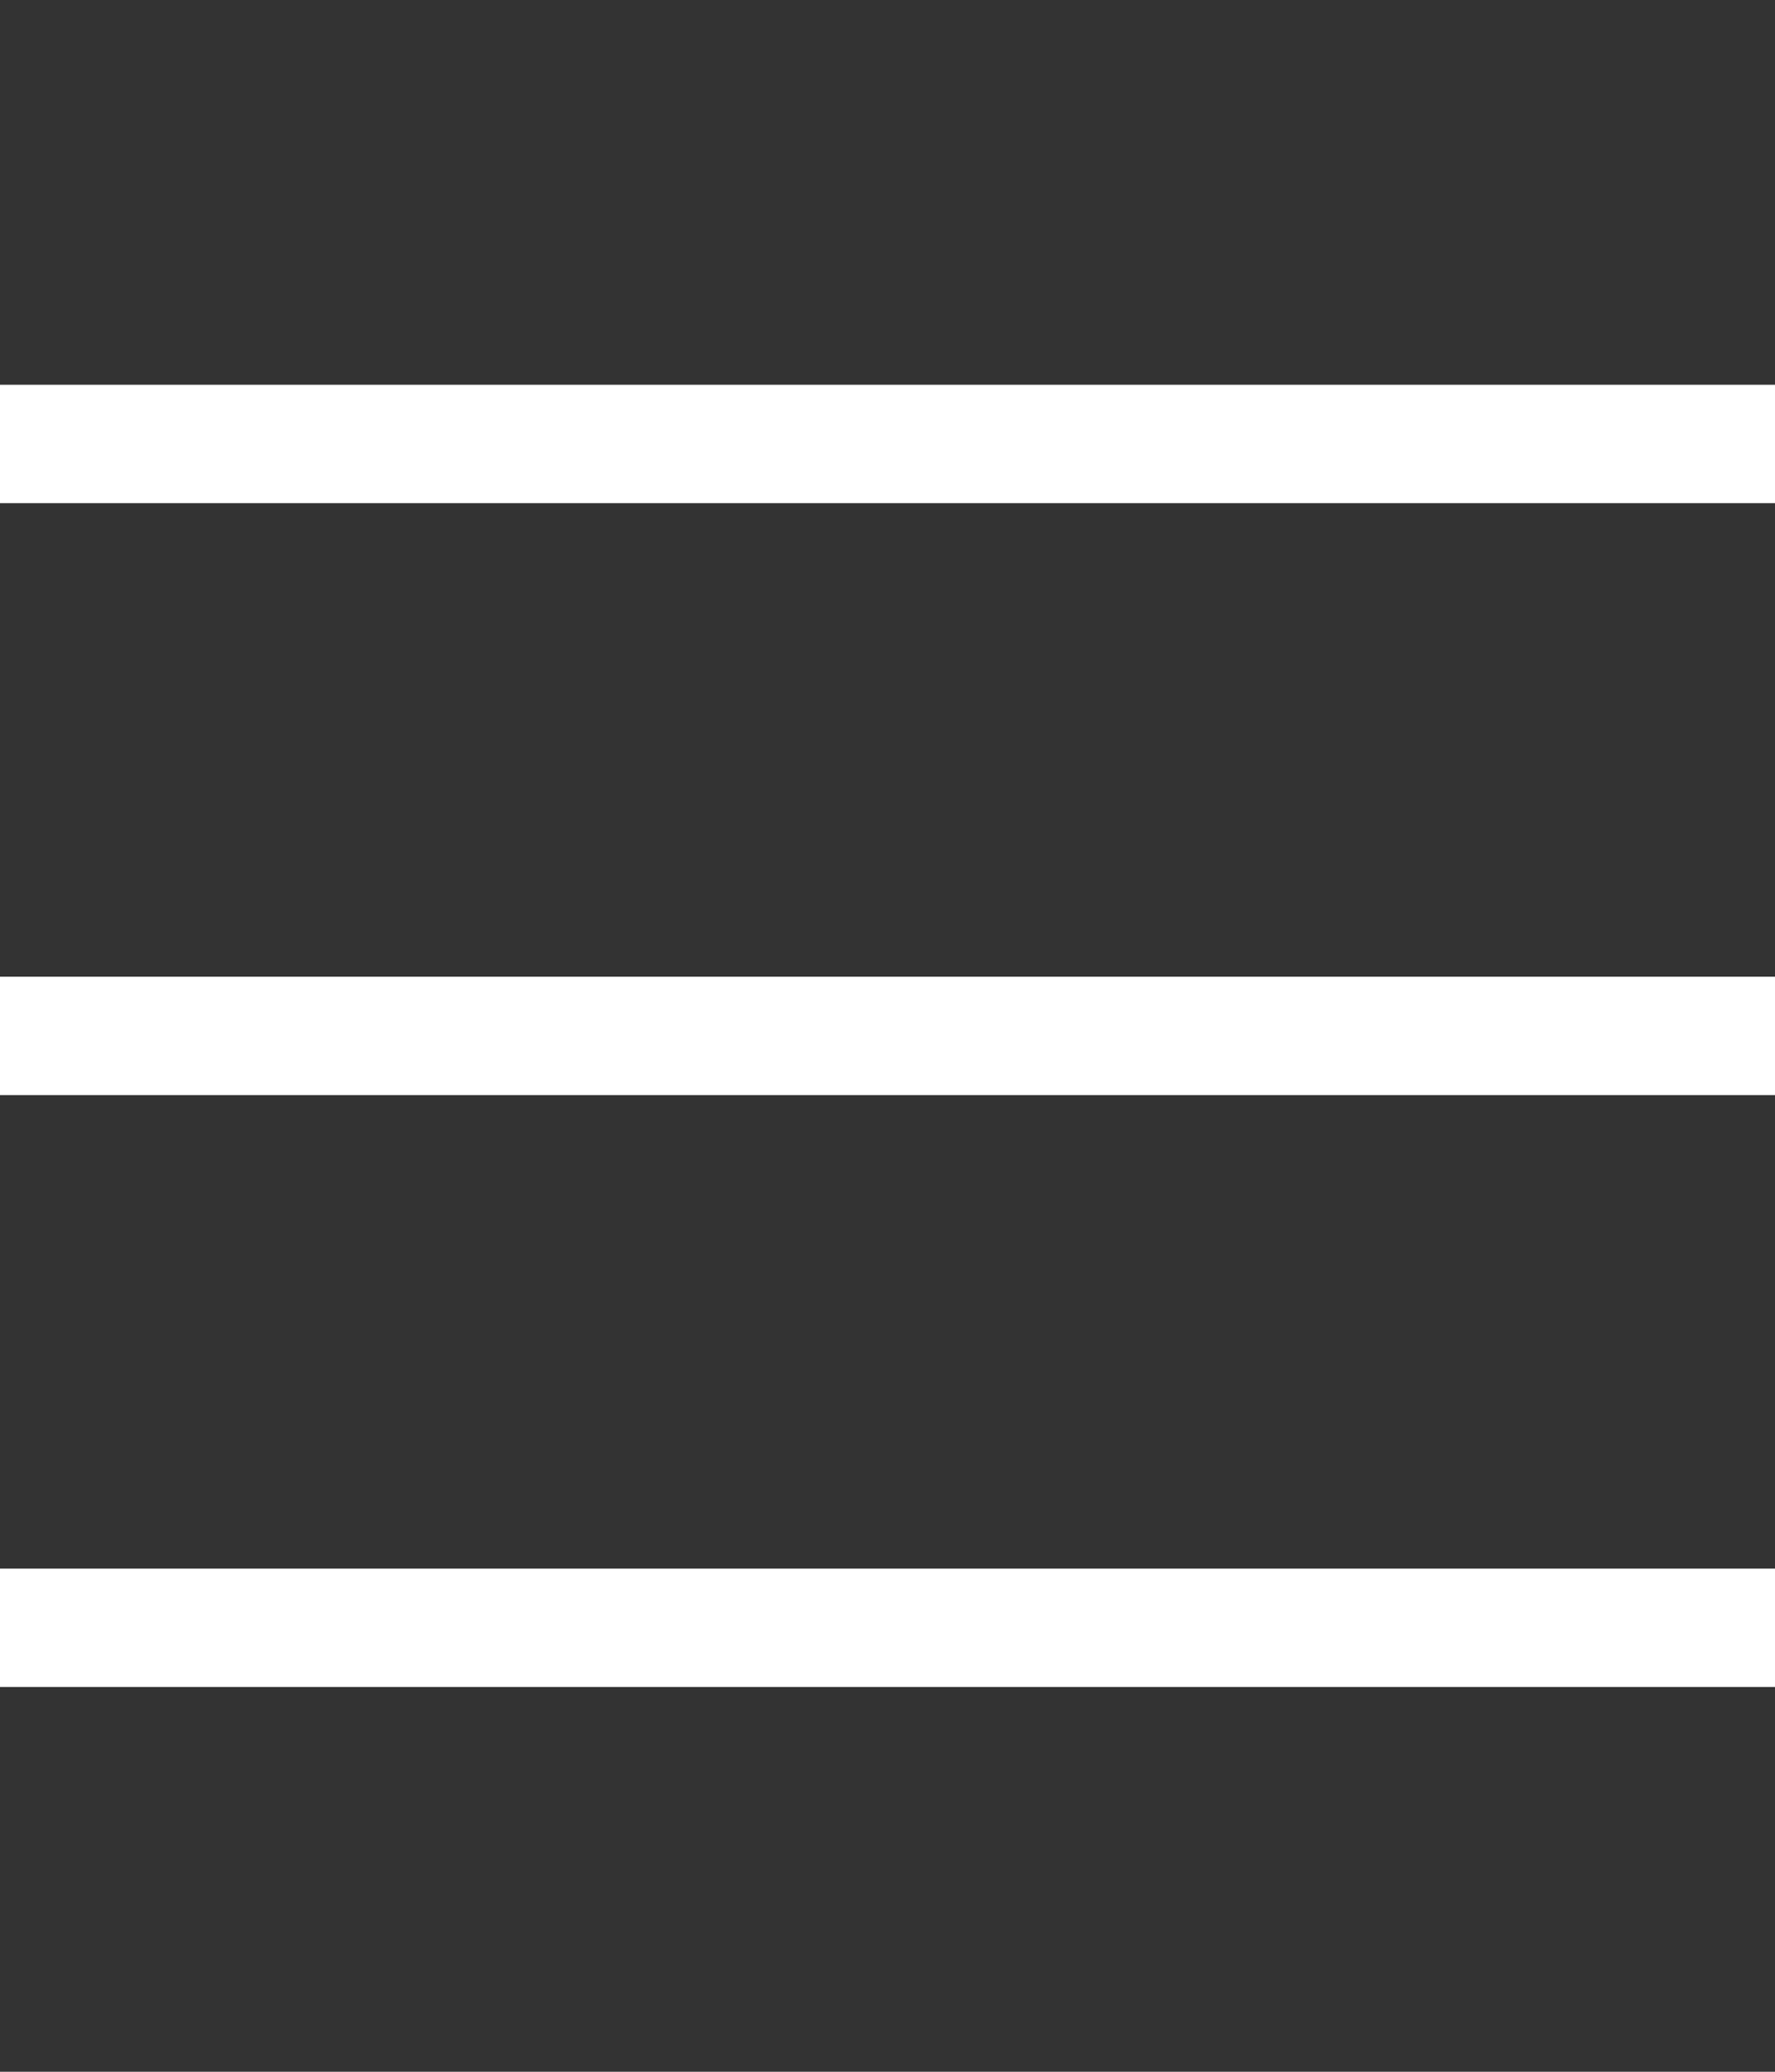
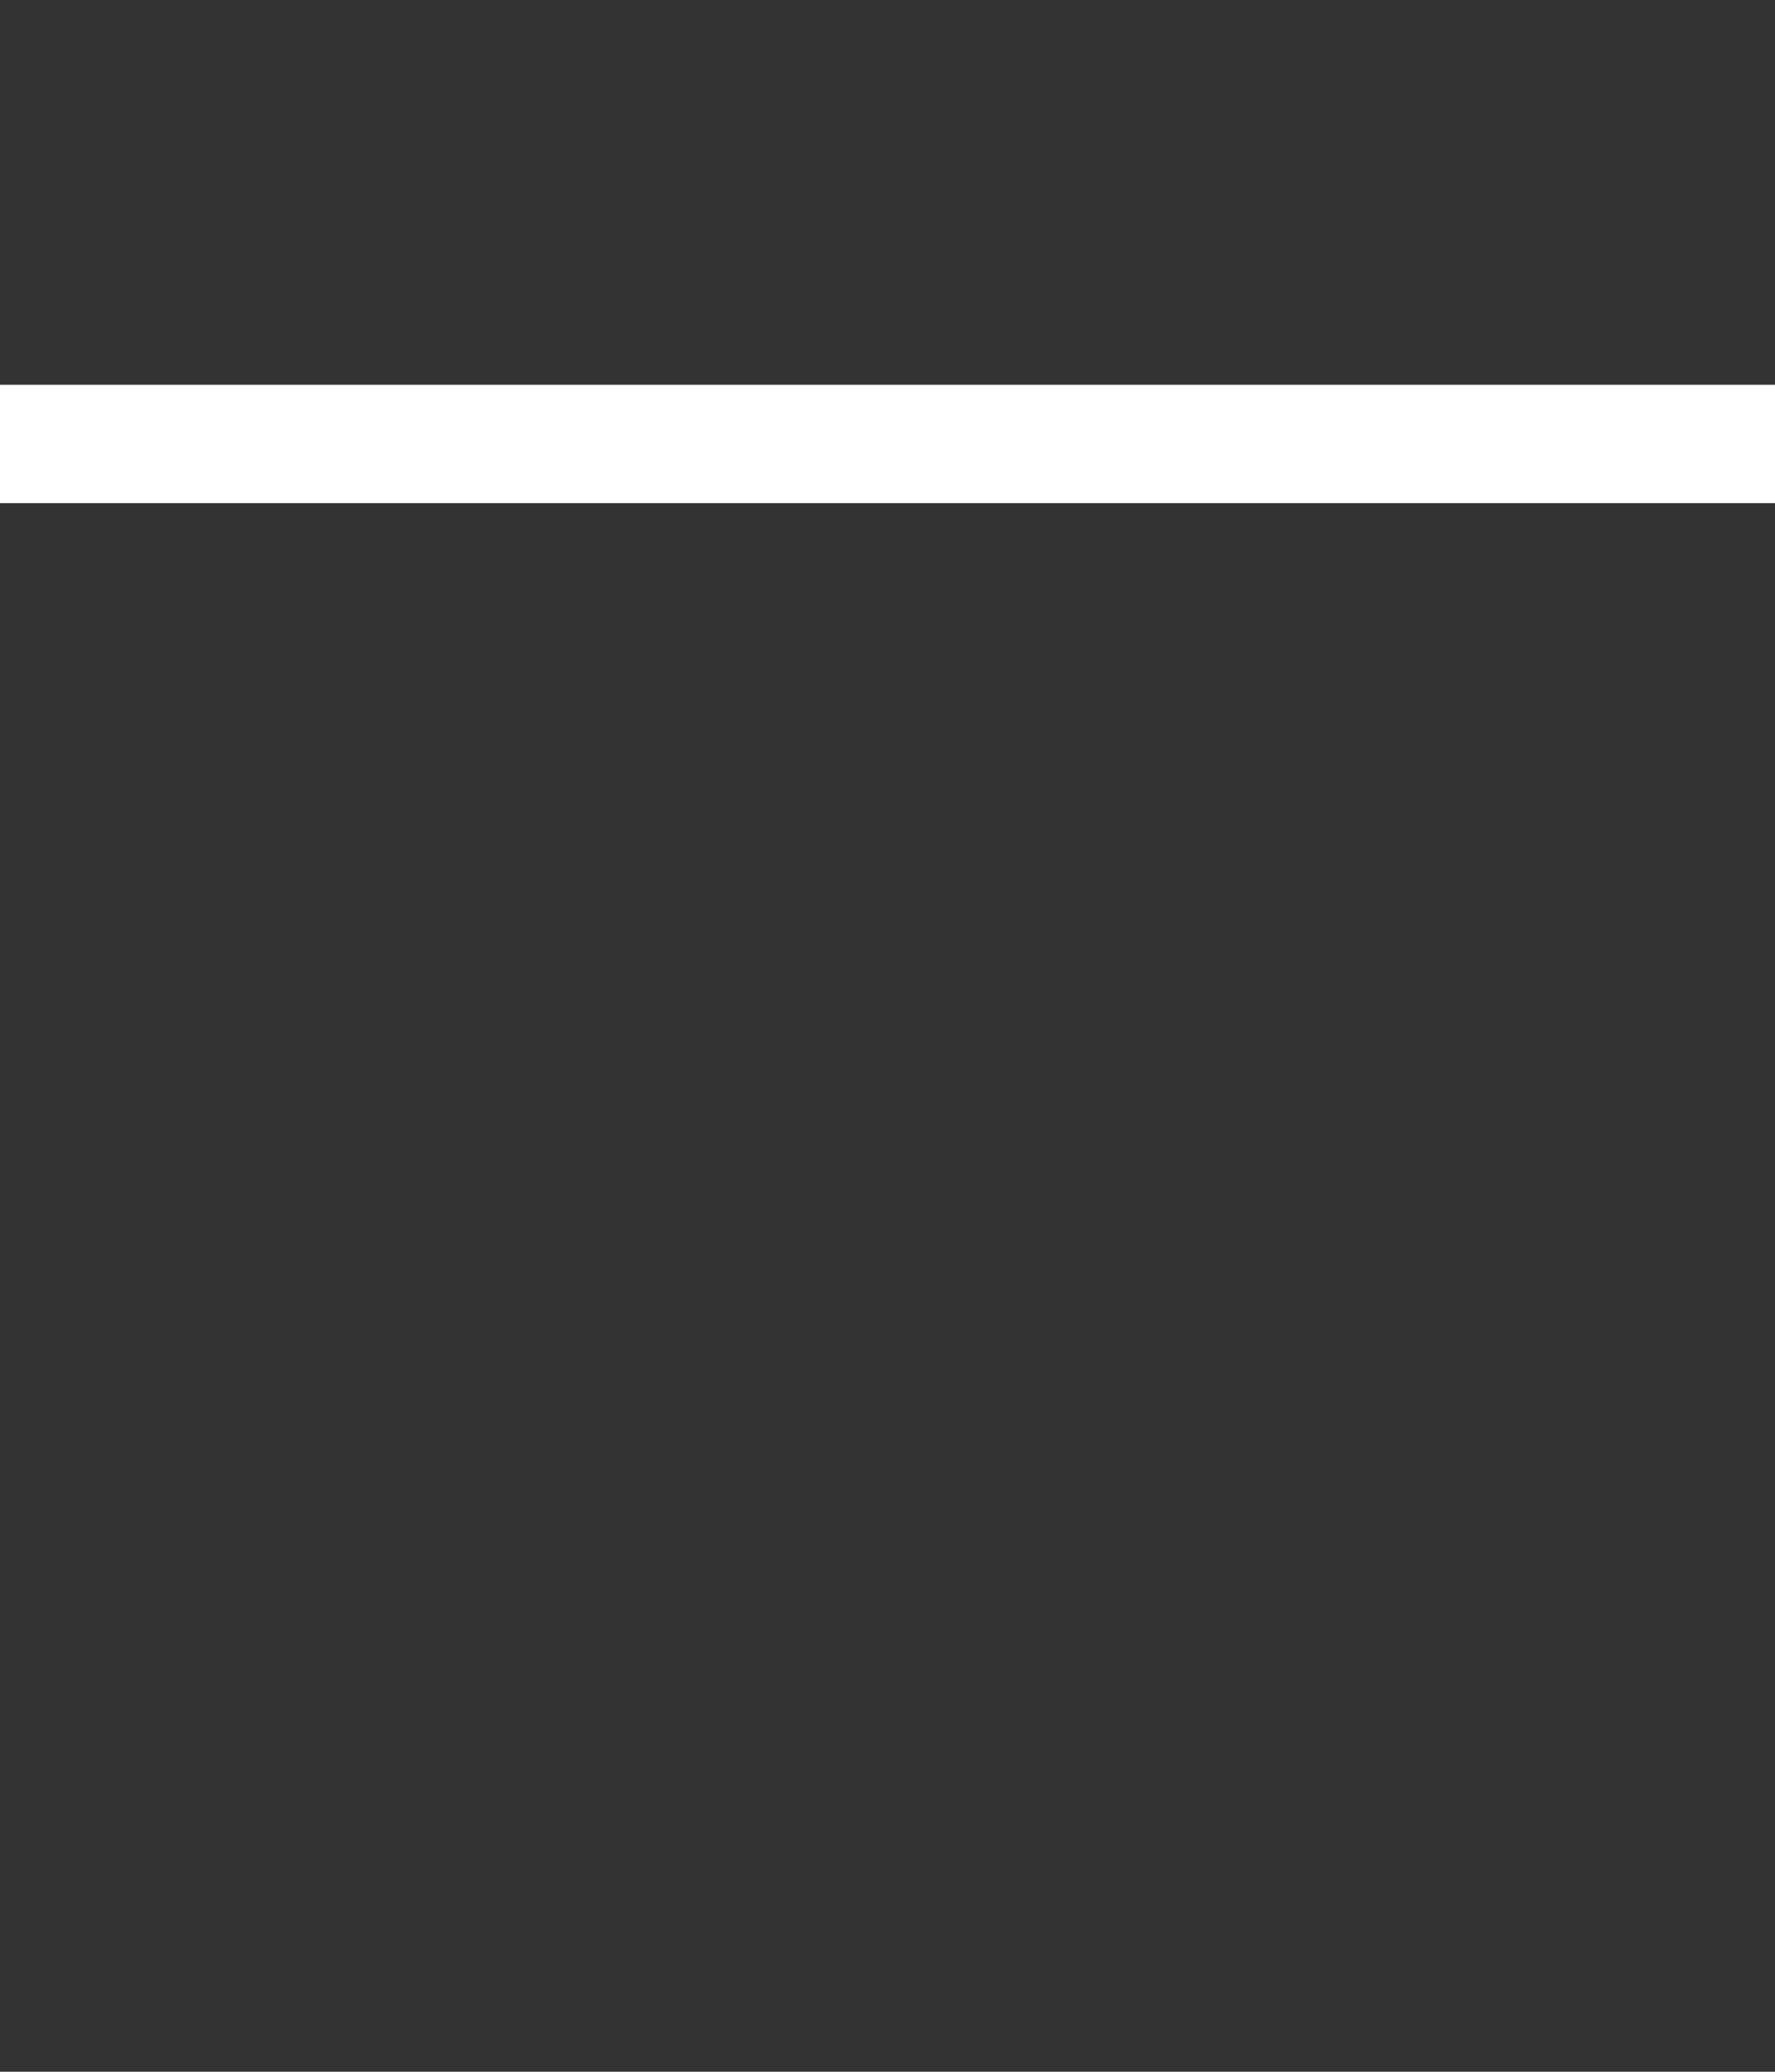
<svg xmlns="http://www.w3.org/2000/svg" version="1.1" id="Layer_1" x="0px" y="0px" width="30px" height="35px" viewBox="0 0 30 35" enable-background="new 0 0 30 35" xml:space="preserve">
  <rect x="0" y="0" width="30" height="35" fill="#333333" stroke="none" />
  <rect y="6.5" fill="#FFFFFF" width="30" height="2" />
-   <rect y="16.5" fill="#FFFFFF" width="30" height="2" />
-   <rect y="26.5" fill="#FFFFFF" width="30" height="2" />
</svg>